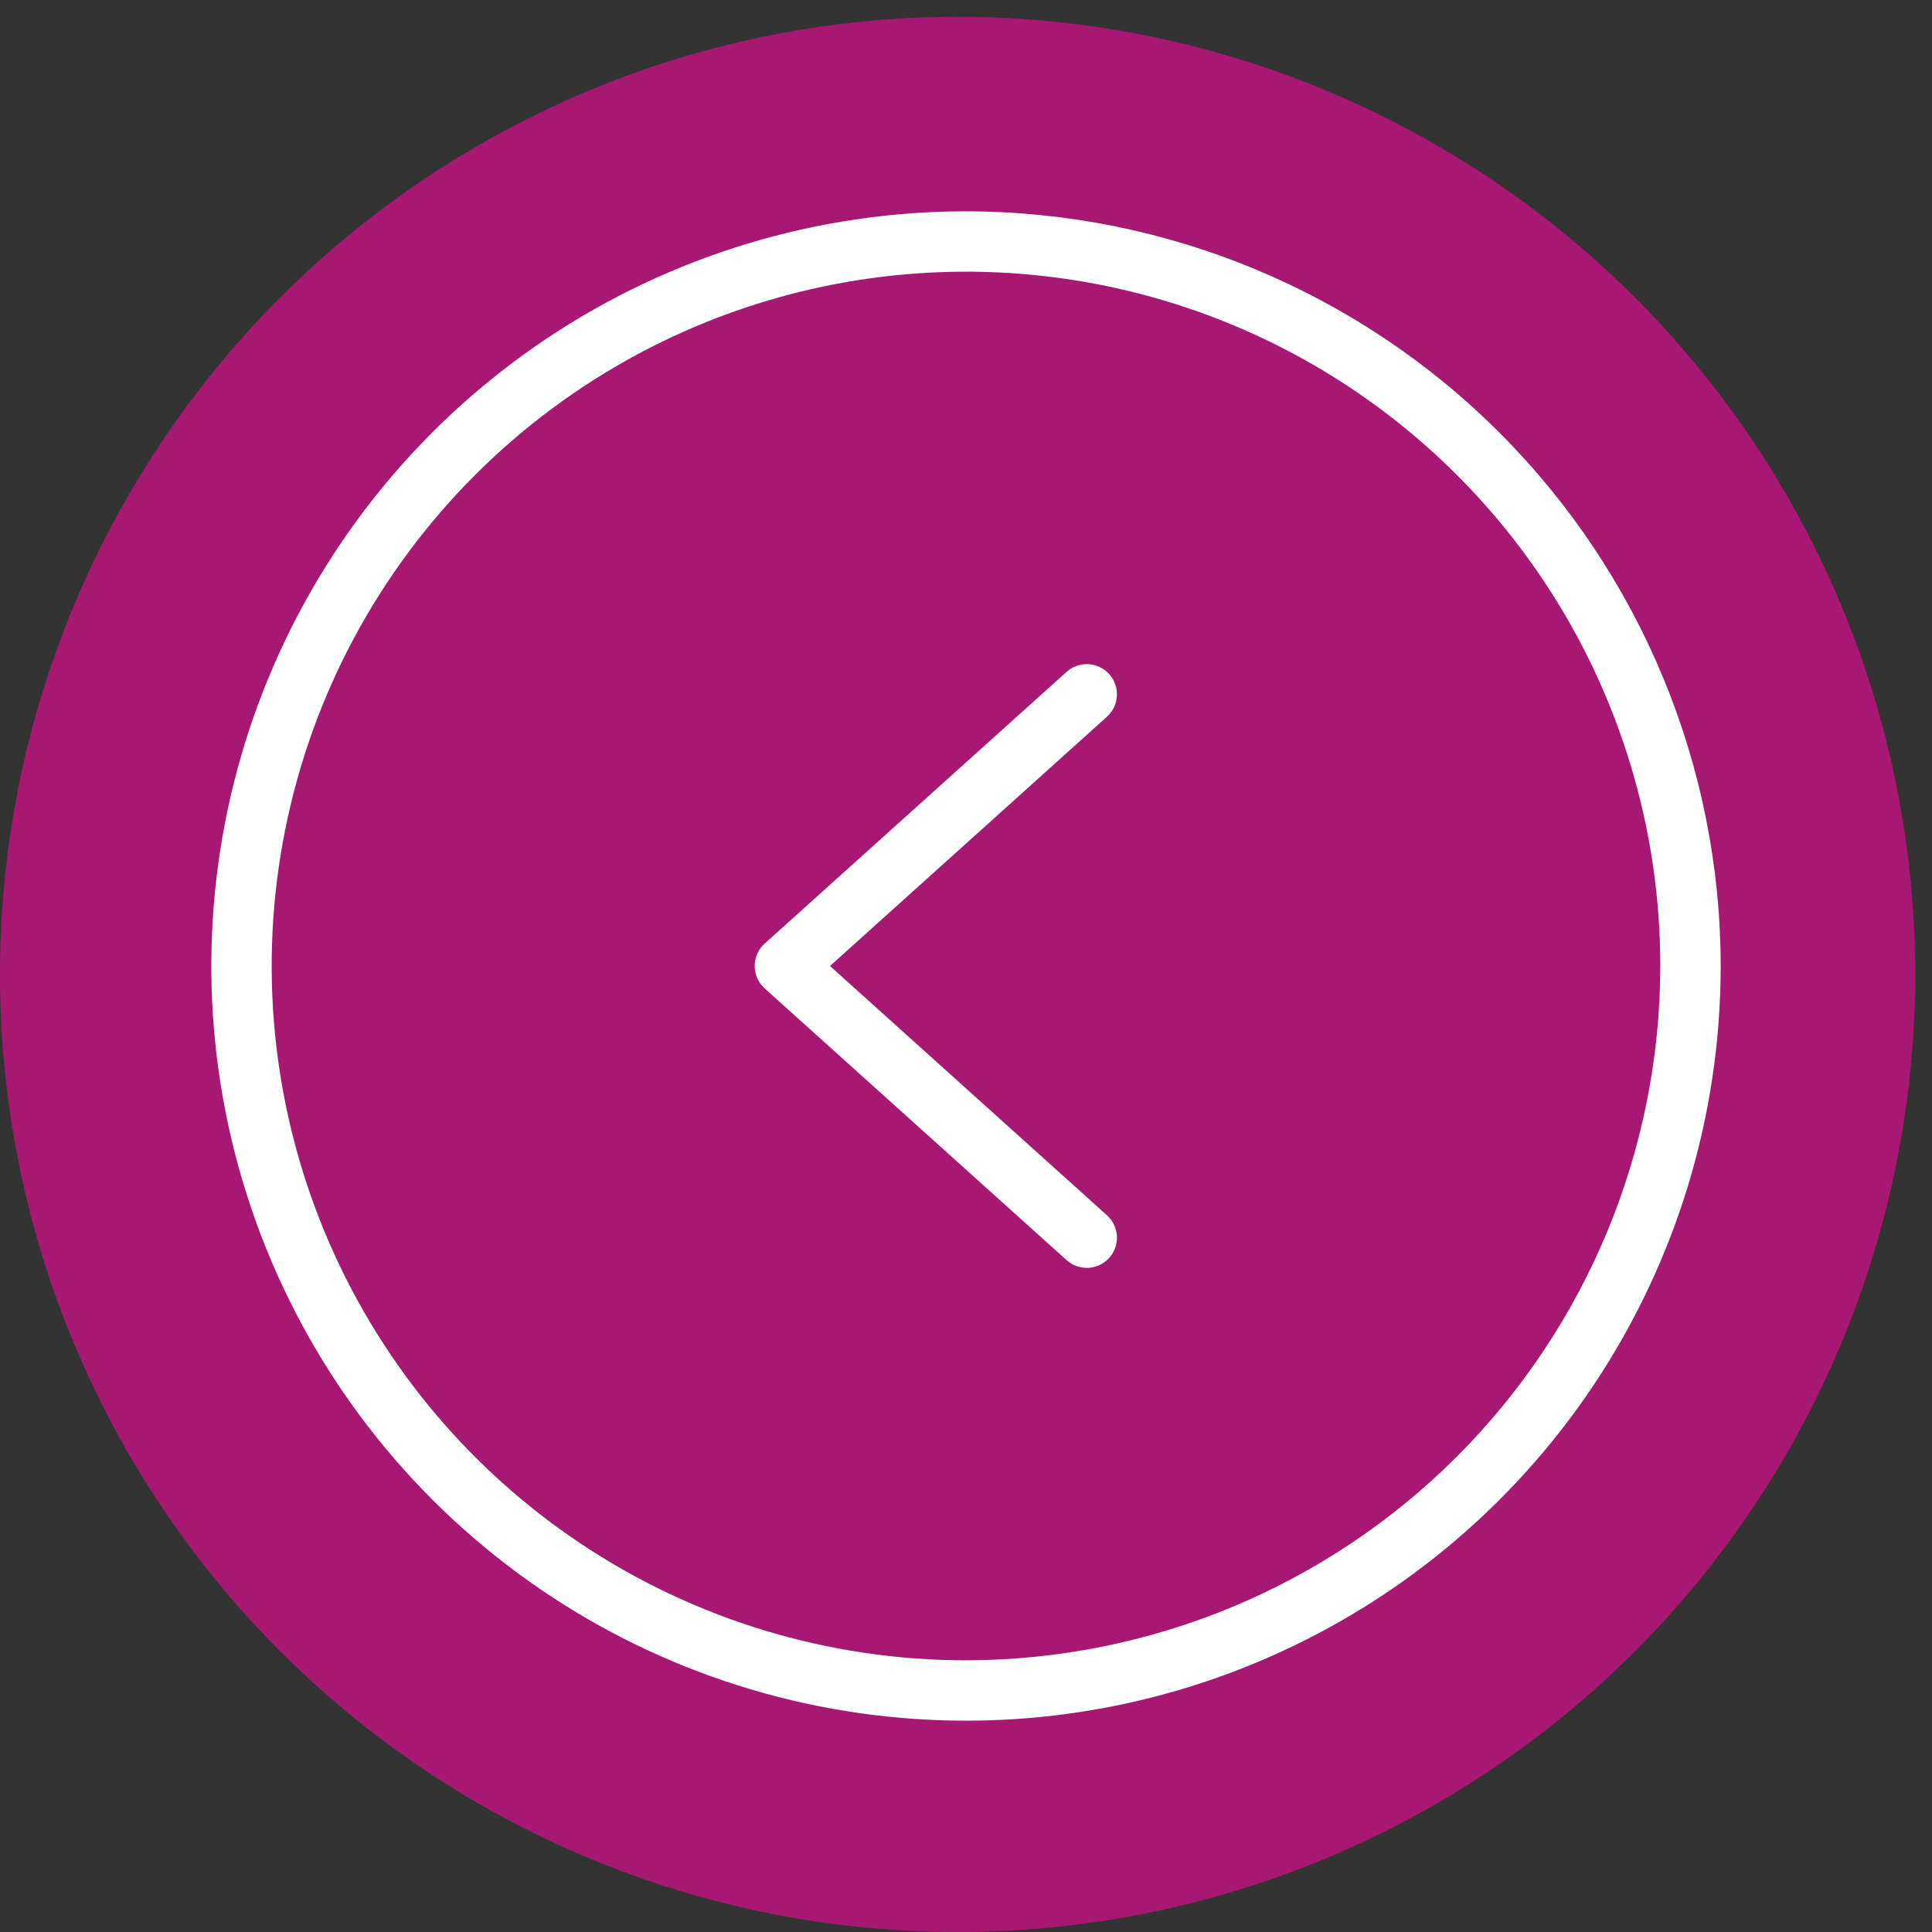
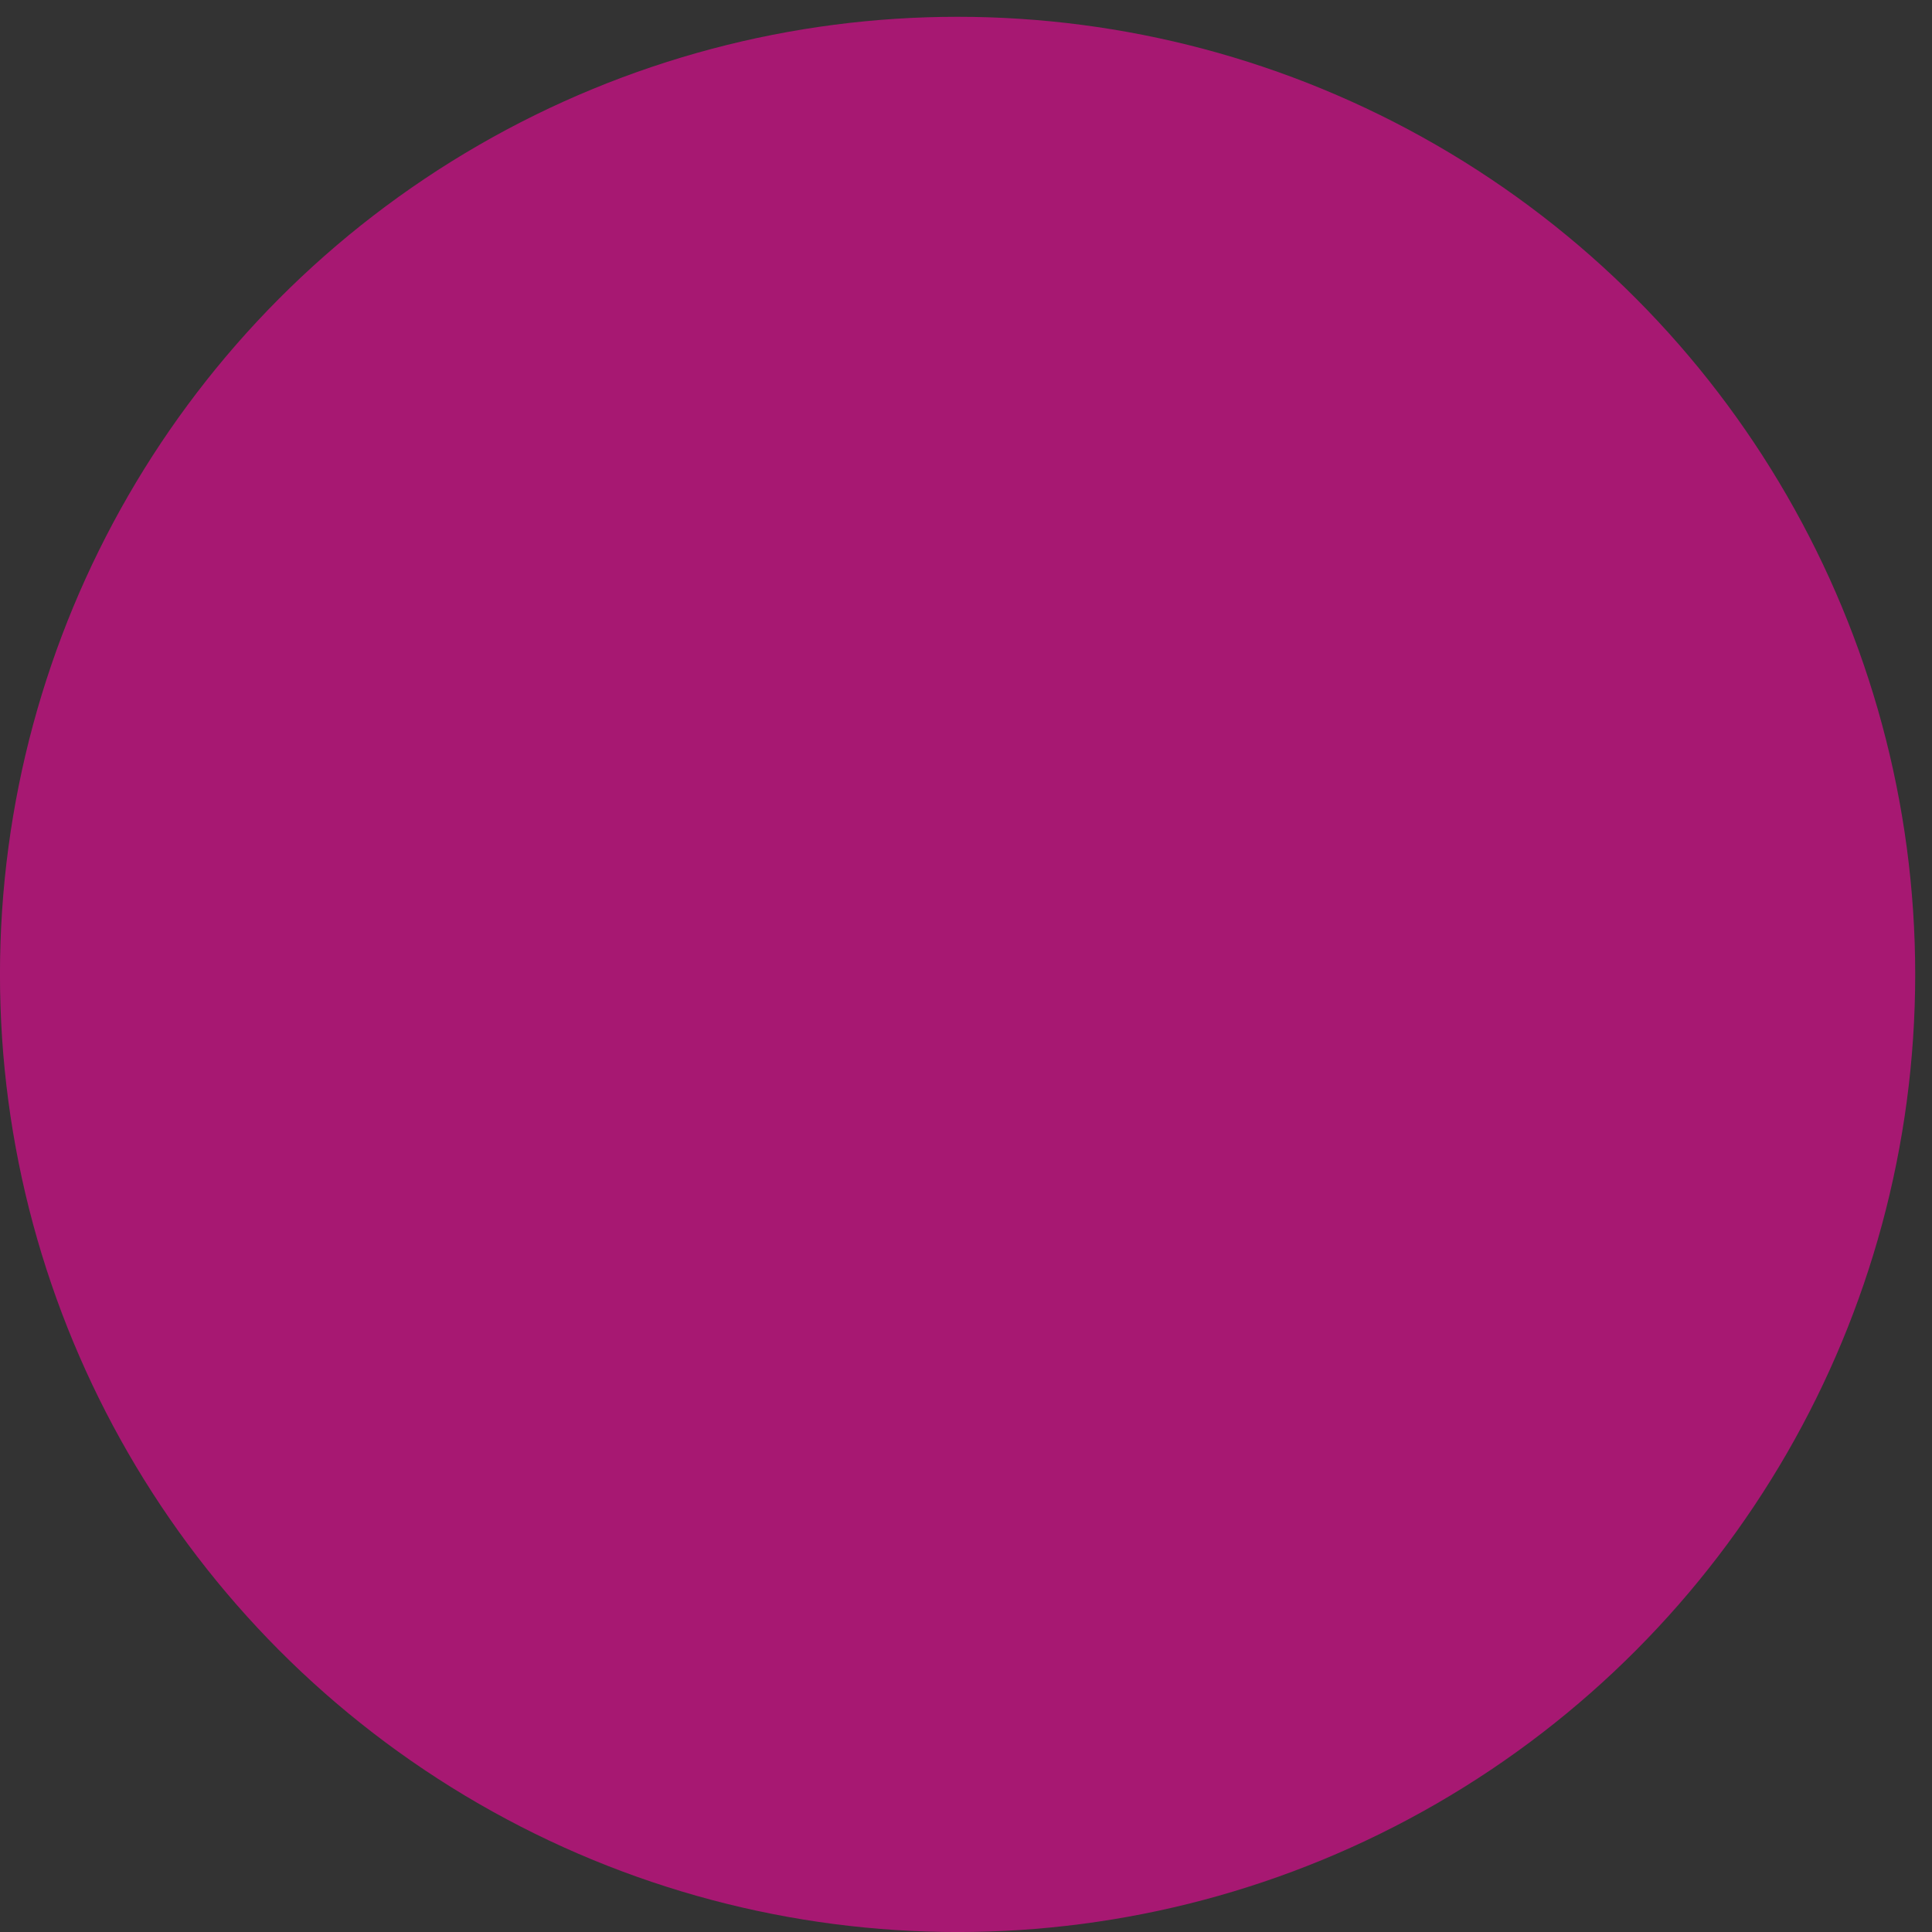
<svg xmlns="http://www.w3.org/2000/svg" width="59" height="59" viewBox="0 0 59 59" fill="none">
  <rect x="0" y="0" width="59" height="59" fill="#333333" stroke="none" />
  <circle cx="29.244" cy="29.244" r="29.244" transform="matrix(-1 0 0 1 58.487 0.513)" fill="#A71872" />
-   <path d="M29.5 6.453C24.942 6.453 20.486 7.805 16.696 10.337C12.906 12.87 9.952 16.469 8.207 20.68C6.463 24.892 6.007 29.526 6.896 33.996C7.785 38.467 9.98 42.573 13.203 45.797C16.427 49.02 20.533 51.215 25.004 52.104C29.474 52.993 34.108 52.537 38.32 50.792C42.531 49.048 46.13 46.094 48.663 42.304C51.195 38.514 52.547 34.058 52.547 29.5C52.54 23.39 50.11 17.532 45.789 13.211C41.468 8.89 35.61 6.46 29.5 6.453ZM29.5 50.703C25.306 50.703 21.207 49.46 17.72 47.13C14.233 44.8 11.516 41.488 9.911 37.614C8.306 33.74 7.886 29.477 8.704 25.363C9.522 21.25 11.542 17.472 14.507 14.507C17.472 11.542 21.25 9.522 25.363 8.704C29.477 7.886 33.74 8.306 37.614 9.911C41.489 11.516 44.8 14.233 47.13 17.72C49.46 21.207 50.703 25.306 50.703 29.5C50.697 35.121 48.461 40.511 44.486 44.486C40.511 48.461 35.121 50.697 29.5 50.703ZM33.804 21.888L25.347 29.5L33.804 37.112C33.986 37.275 34.095 37.504 34.108 37.748C34.121 37.993 34.036 38.232 33.873 38.414C33.709 38.595 33.48 38.705 33.236 38.718C32.992 38.73 32.753 38.646 32.571 38.482L23.352 30.185C23.256 30.099 23.179 29.993 23.127 29.875C23.074 29.757 23.047 29.629 23.047 29.5C23.047 29.371 23.074 29.243 23.127 29.125C23.179 29.007 23.256 28.901 23.352 28.815L32.571 20.518C32.753 20.354 32.992 20.27 33.236 20.282C33.48 20.295 33.709 20.405 33.873 20.586C34.036 20.768 34.121 21.007 34.108 21.252C34.095 21.496 33.986 21.725 33.804 21.888Z" fill="white" />
</svg>